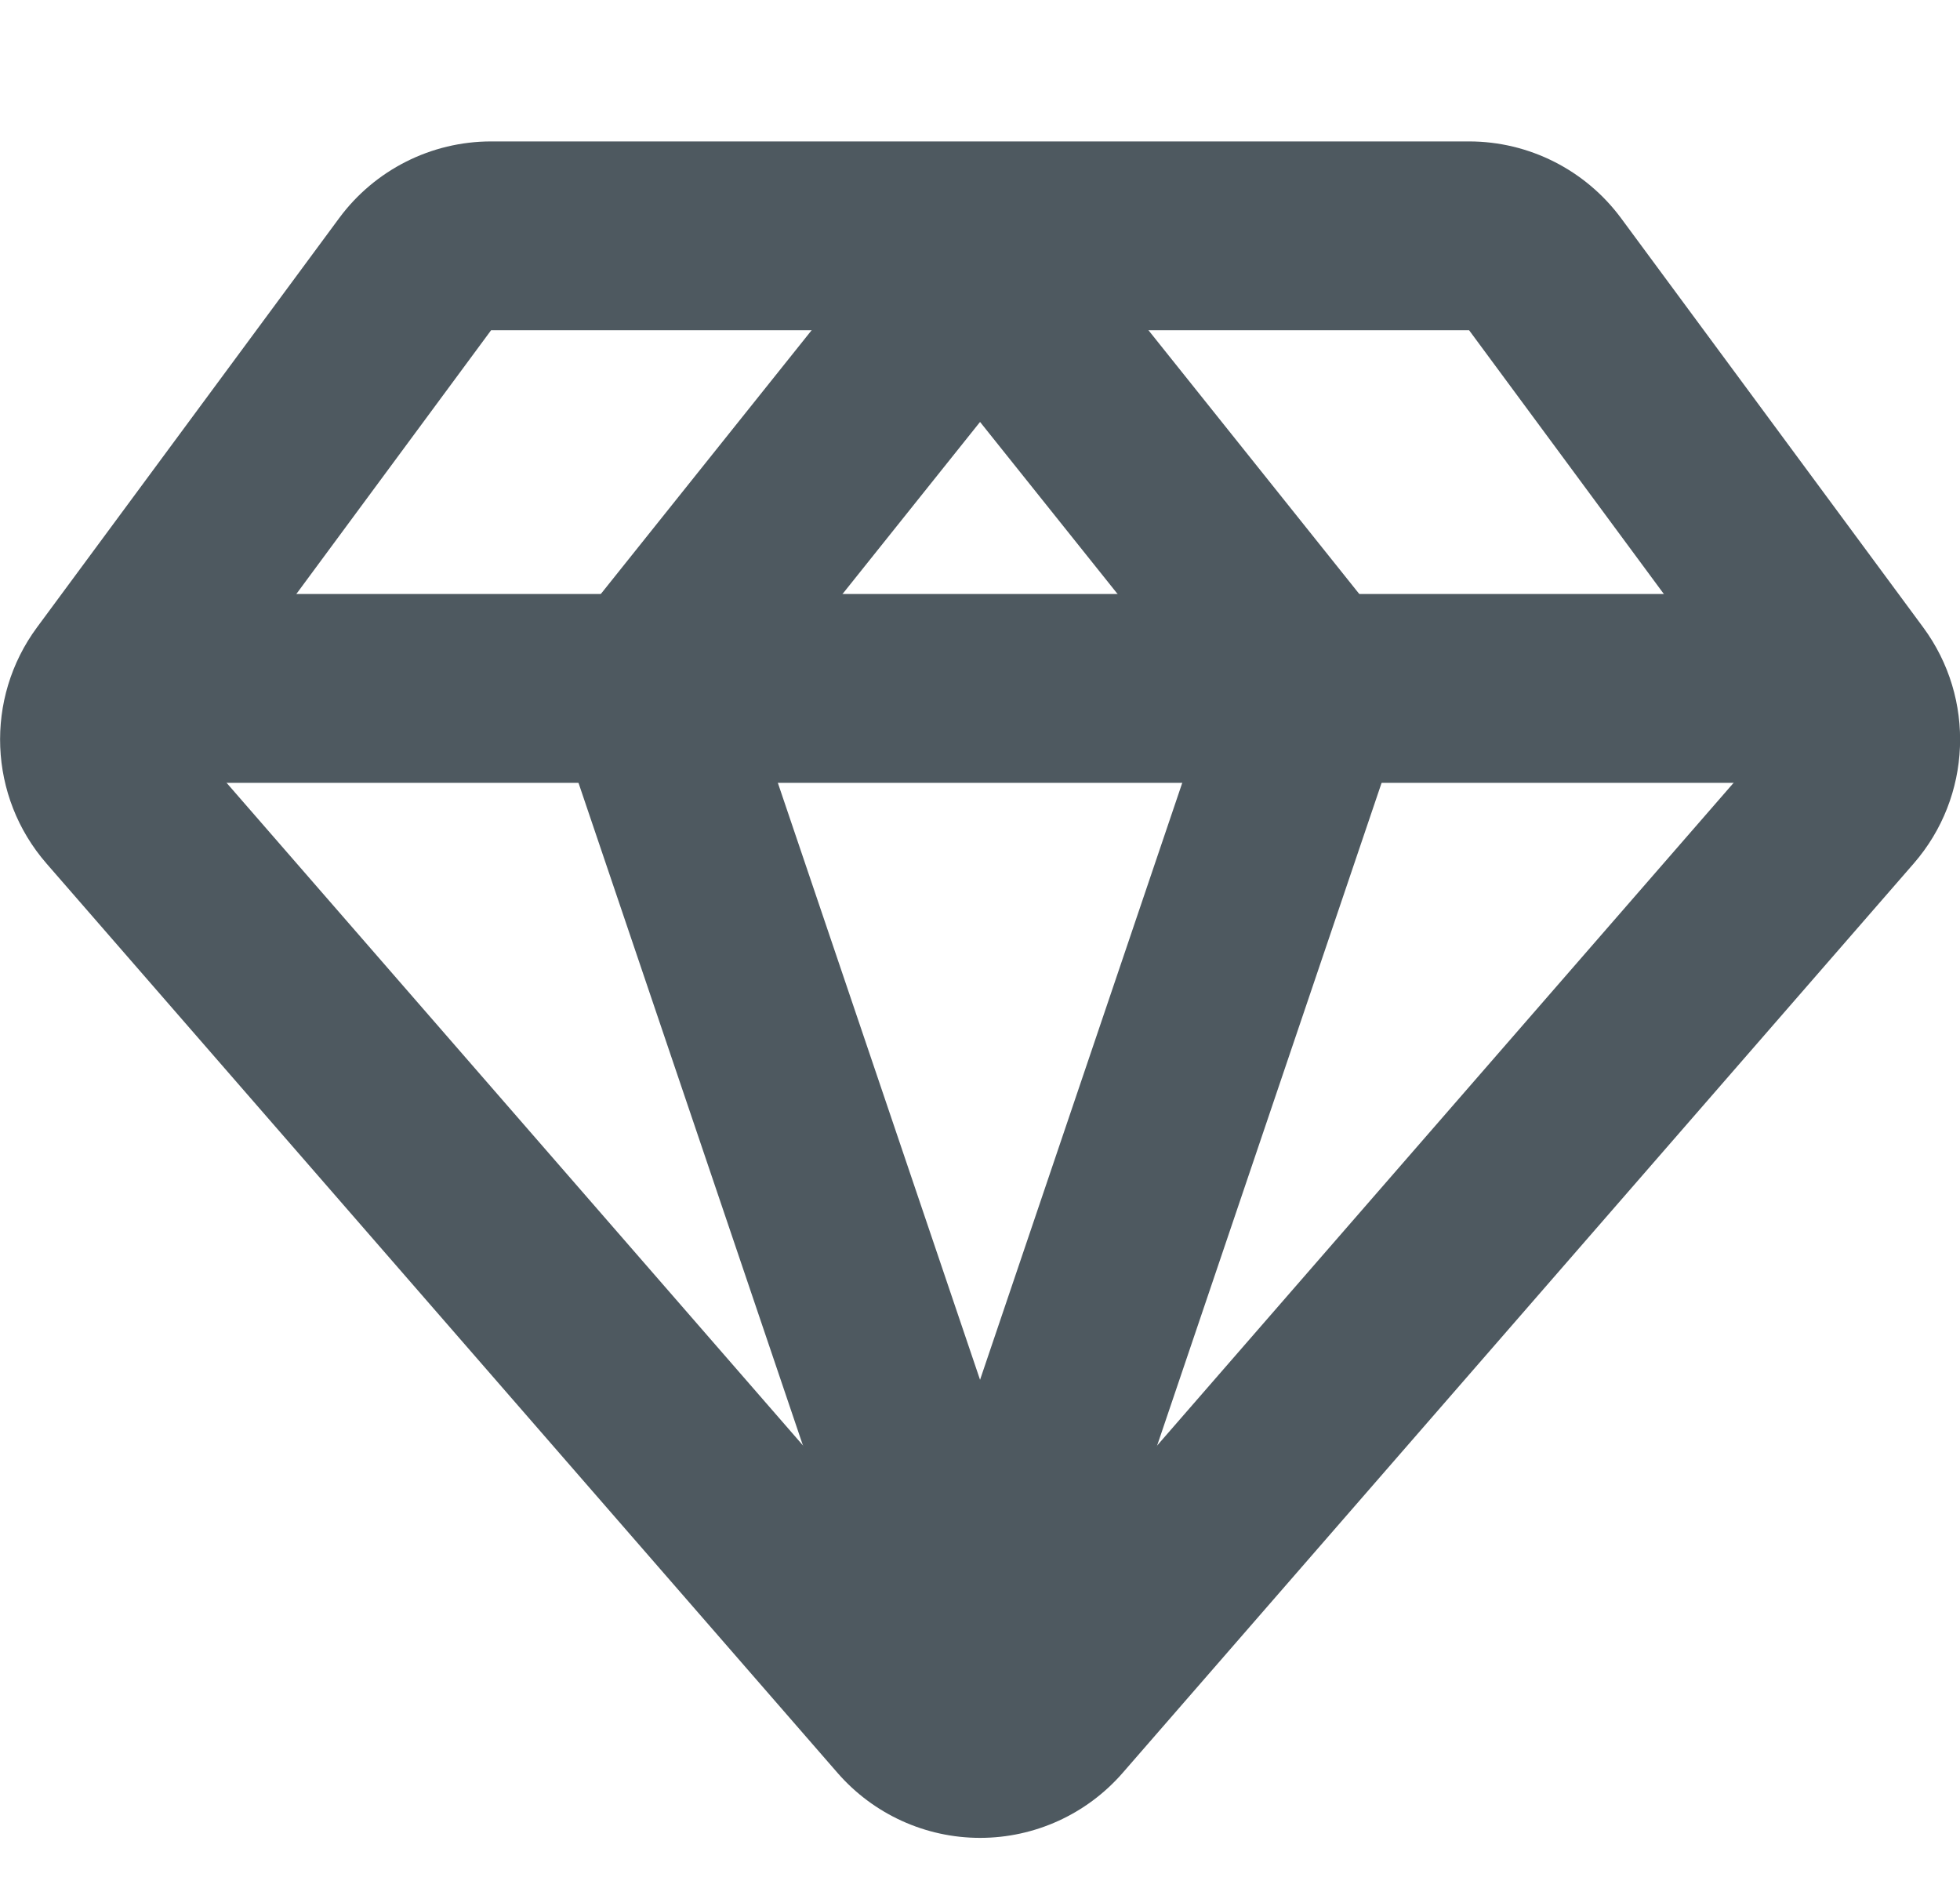
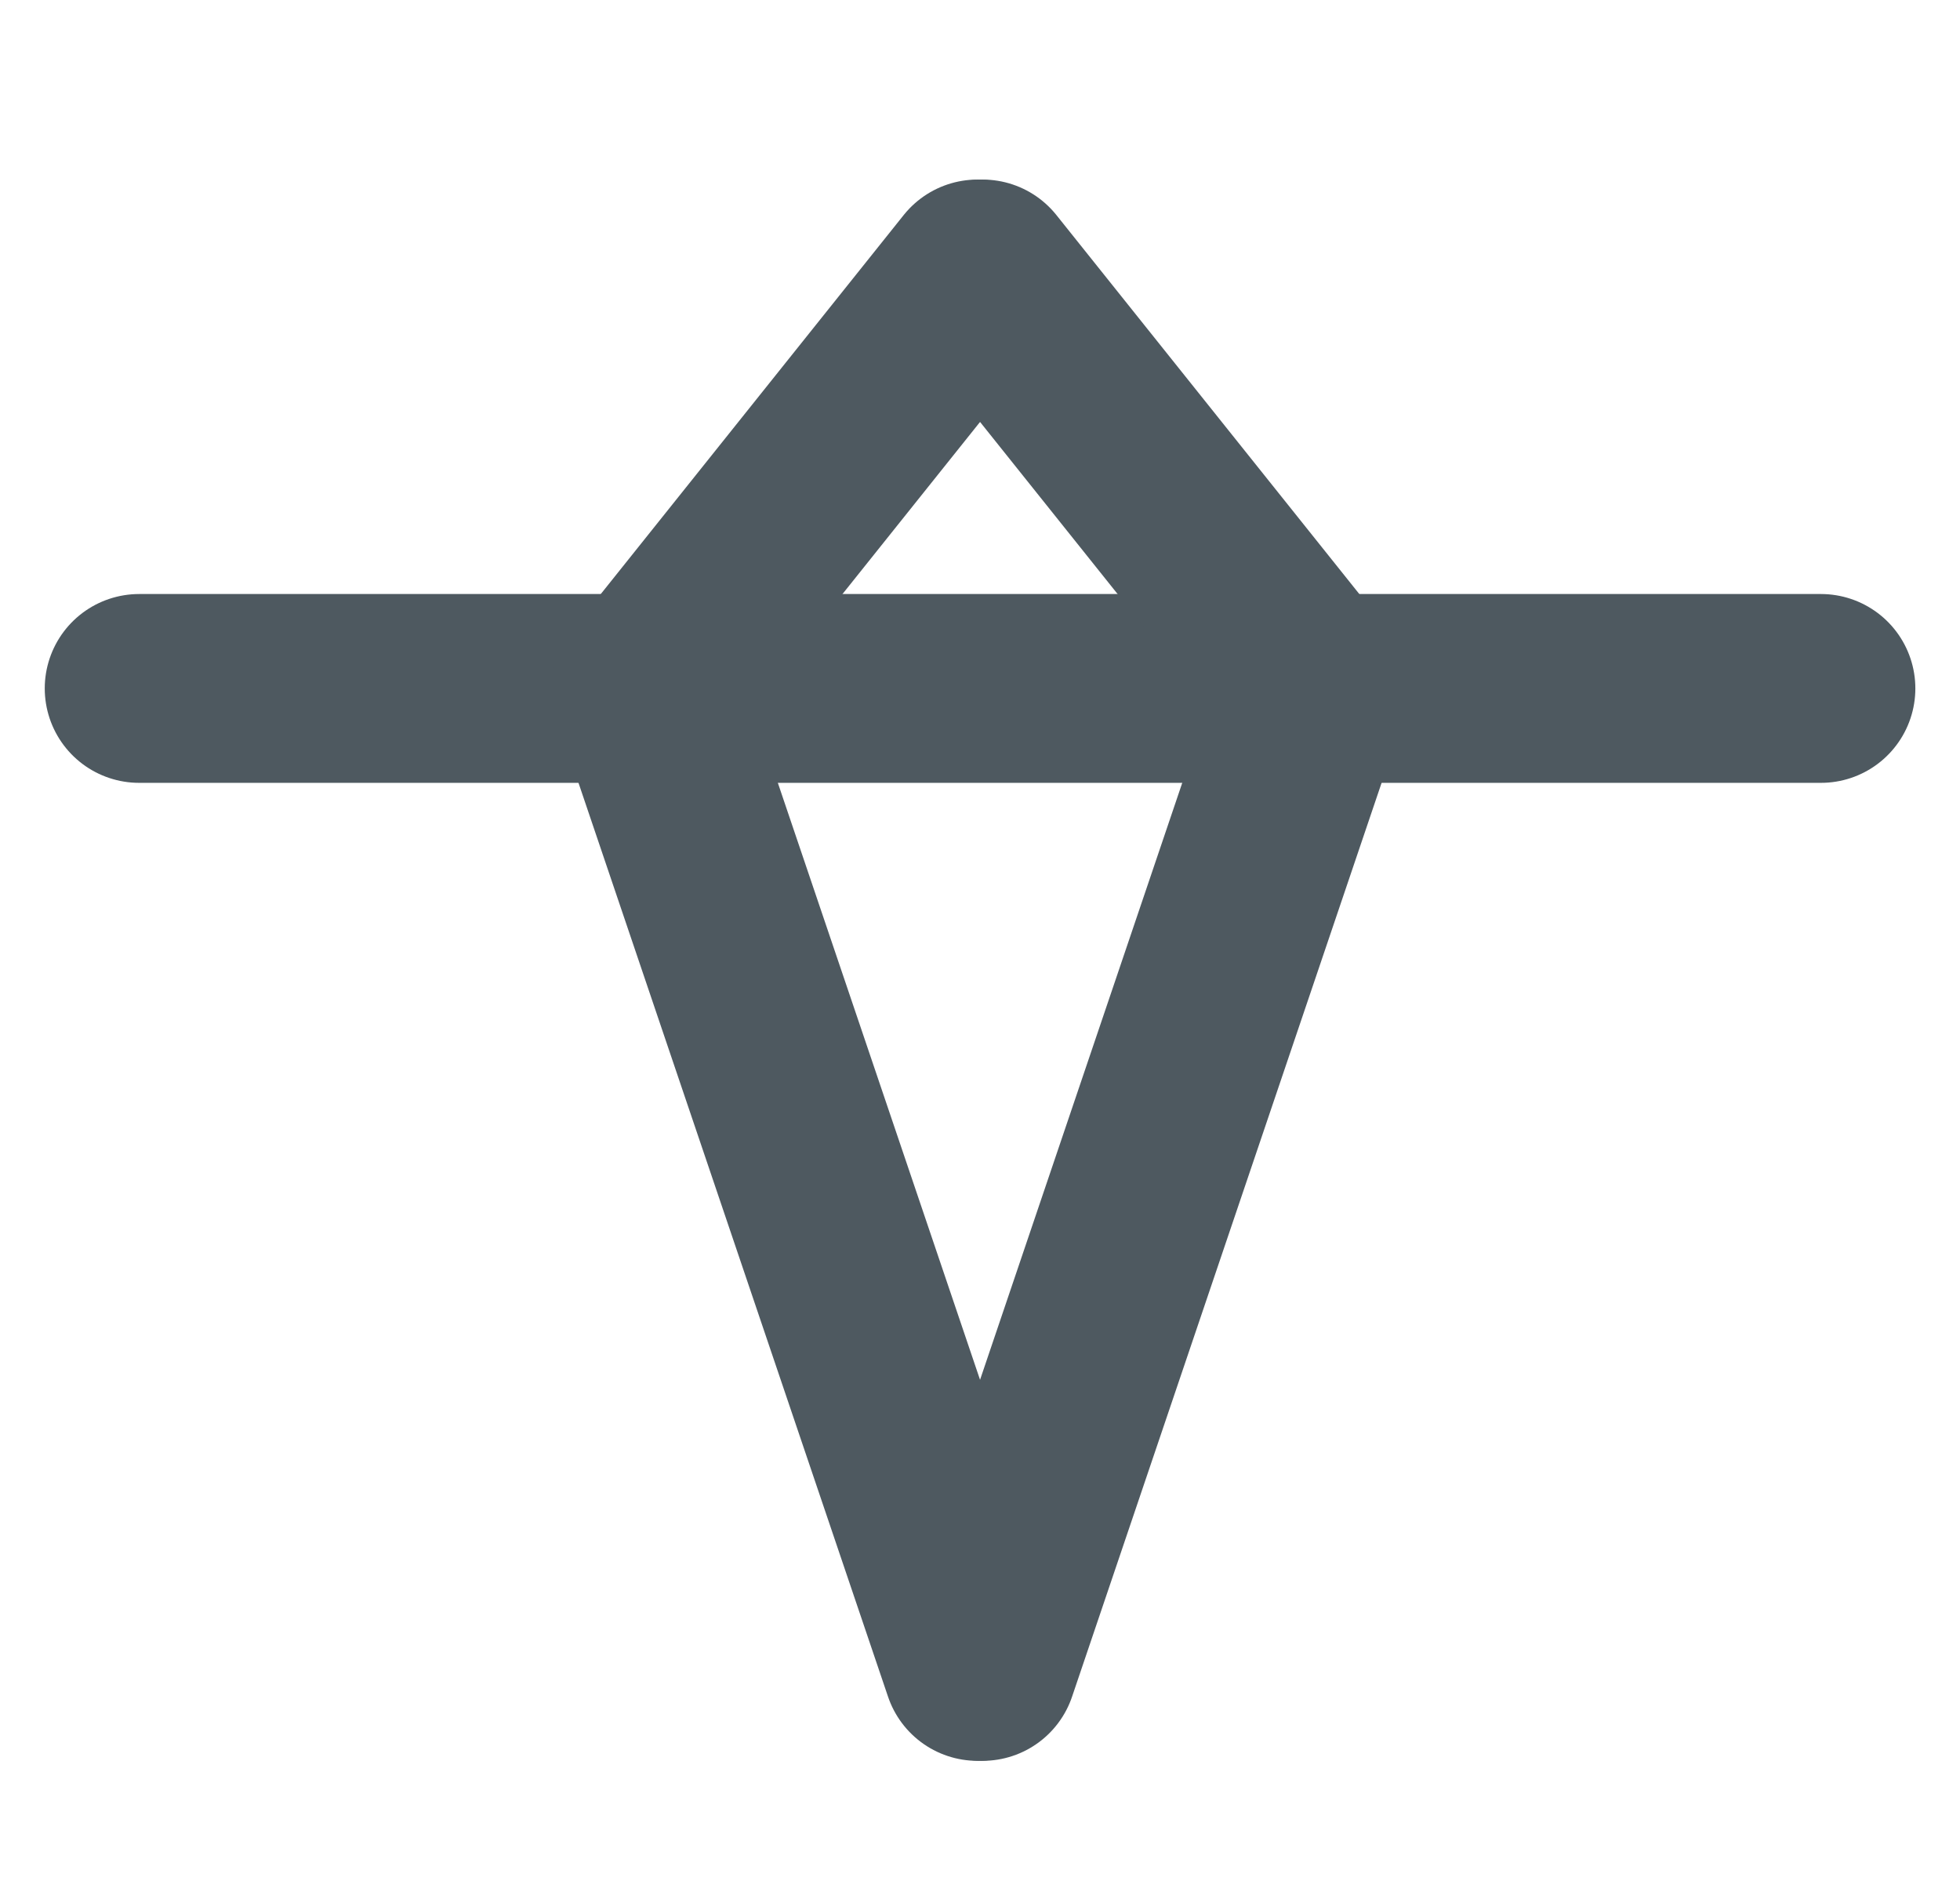
<svg xmlns="http://www.w3.org/2000/svg" width="20.762" height="20" viewBox="0 0 20.762 20">
  <g id="icon" transform="translate(0.381)">
    <rect id="bg" width="20" height="20" fill="none" />
    <g id="icon-2" data-name="icon" transform="translate(1.093 2.902)">
      <g id="Path_1576" data-name="Path 1576" transform="translate(17.289 14.565) rotate(180)" fill="none" stroke-linecap="round" stroke-linejoin="round">
        <path d="M8.381,0l8.381,9.634-3.2,4.335H3.2L0,9.634Z" stroke="none" />
-         <path d="M 8.381 2.86102294921875e-06 L 0 9.634 L 3.201 13.969 L 13.561 13.969 L 16.762 9.634 L 8.381 2.86102294921875e-06 M 8.381 -2 C 8.96 -2 9.51 -1.749 9.89 -1.313 L 18.271 8.321 C 18.886 9.028 18.928 10.068 18.371 10.822 L 15.17 15.157 C 14.793 15.667 14.196 15.969 13.561 15.969 L 3.201 15.969 C 2.567 15.969 1.97 15.667 1.592 15.157 L -1.609 10.822 C -2.166 10.068 -2.124 9.028 -1.509 8.321 L 6.872 -1.313 C 7.252 -1.749 7.802 -2 8.381 -2 Z" stroke="none" fill="#4e5960" />
      </g>
      <line id="Line_64" data-name="Line 64" x2="17.815" transform="translate(0 4.39)" fill="none" stroke="#4e5960" stroke-linecap="round" stroke-width="2" />
      <line id="Line_65" data-name="Line 65" x1="3.509" y1="10.359" transform="translate(5.371 4.39)" fill="none" stroke="#4e5960" stroke-linecap="round" stroke-width="2" />
      <line id="Line_66" data-name="Line 66" y1="10.359" x2="3.509" transform="translate(8.935 4.39)" fill="none" stroke="#4e5960" stroke-linecap="round" stroke-width="2" />
      <line id="Line_67" data-name="Line 67" x1="3.509" y2="4.39" transform="translate(5.371)" fill="none" stroke="#4e5960" stroke-linecap="round" stroke-width="2" />
      <line id="Line_68" data-name="Line 68" x2="3.509" y2="4.39" transform="translate(8.935)" fill="none" stroke="#4e5960" stroke-linecap="round" stroke-width="2" />
    </g>
  </g>
</svg>